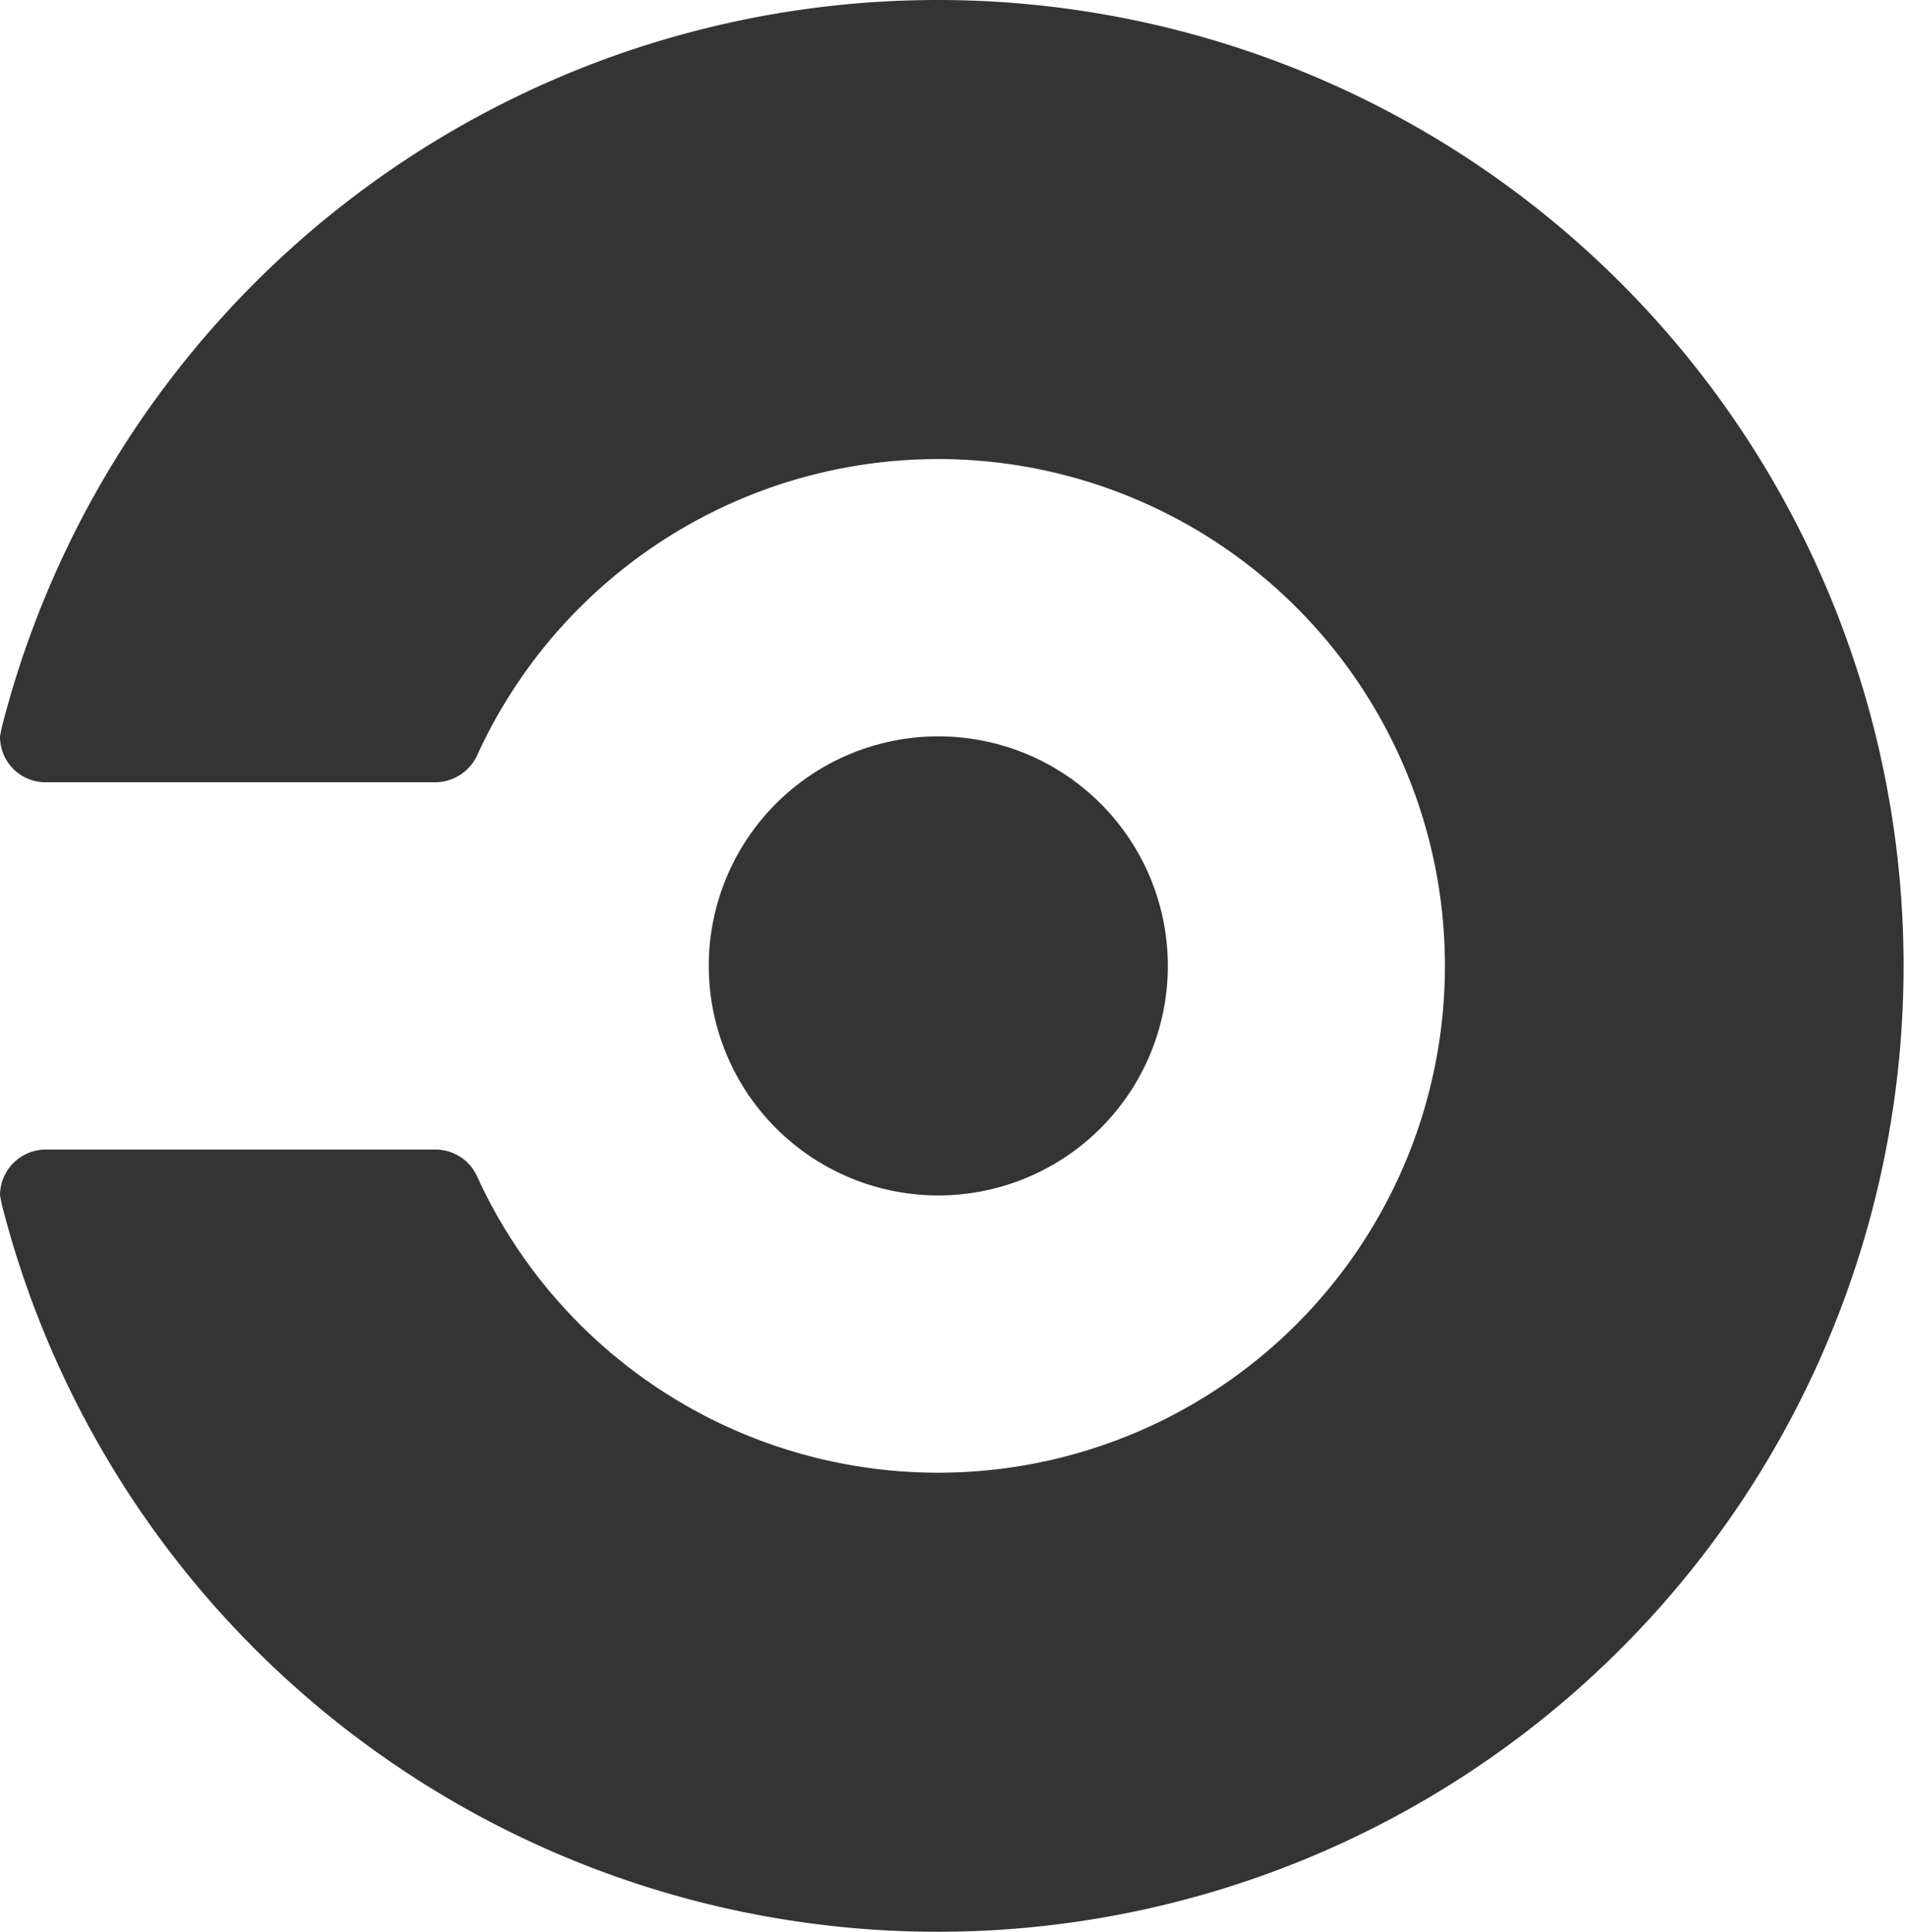
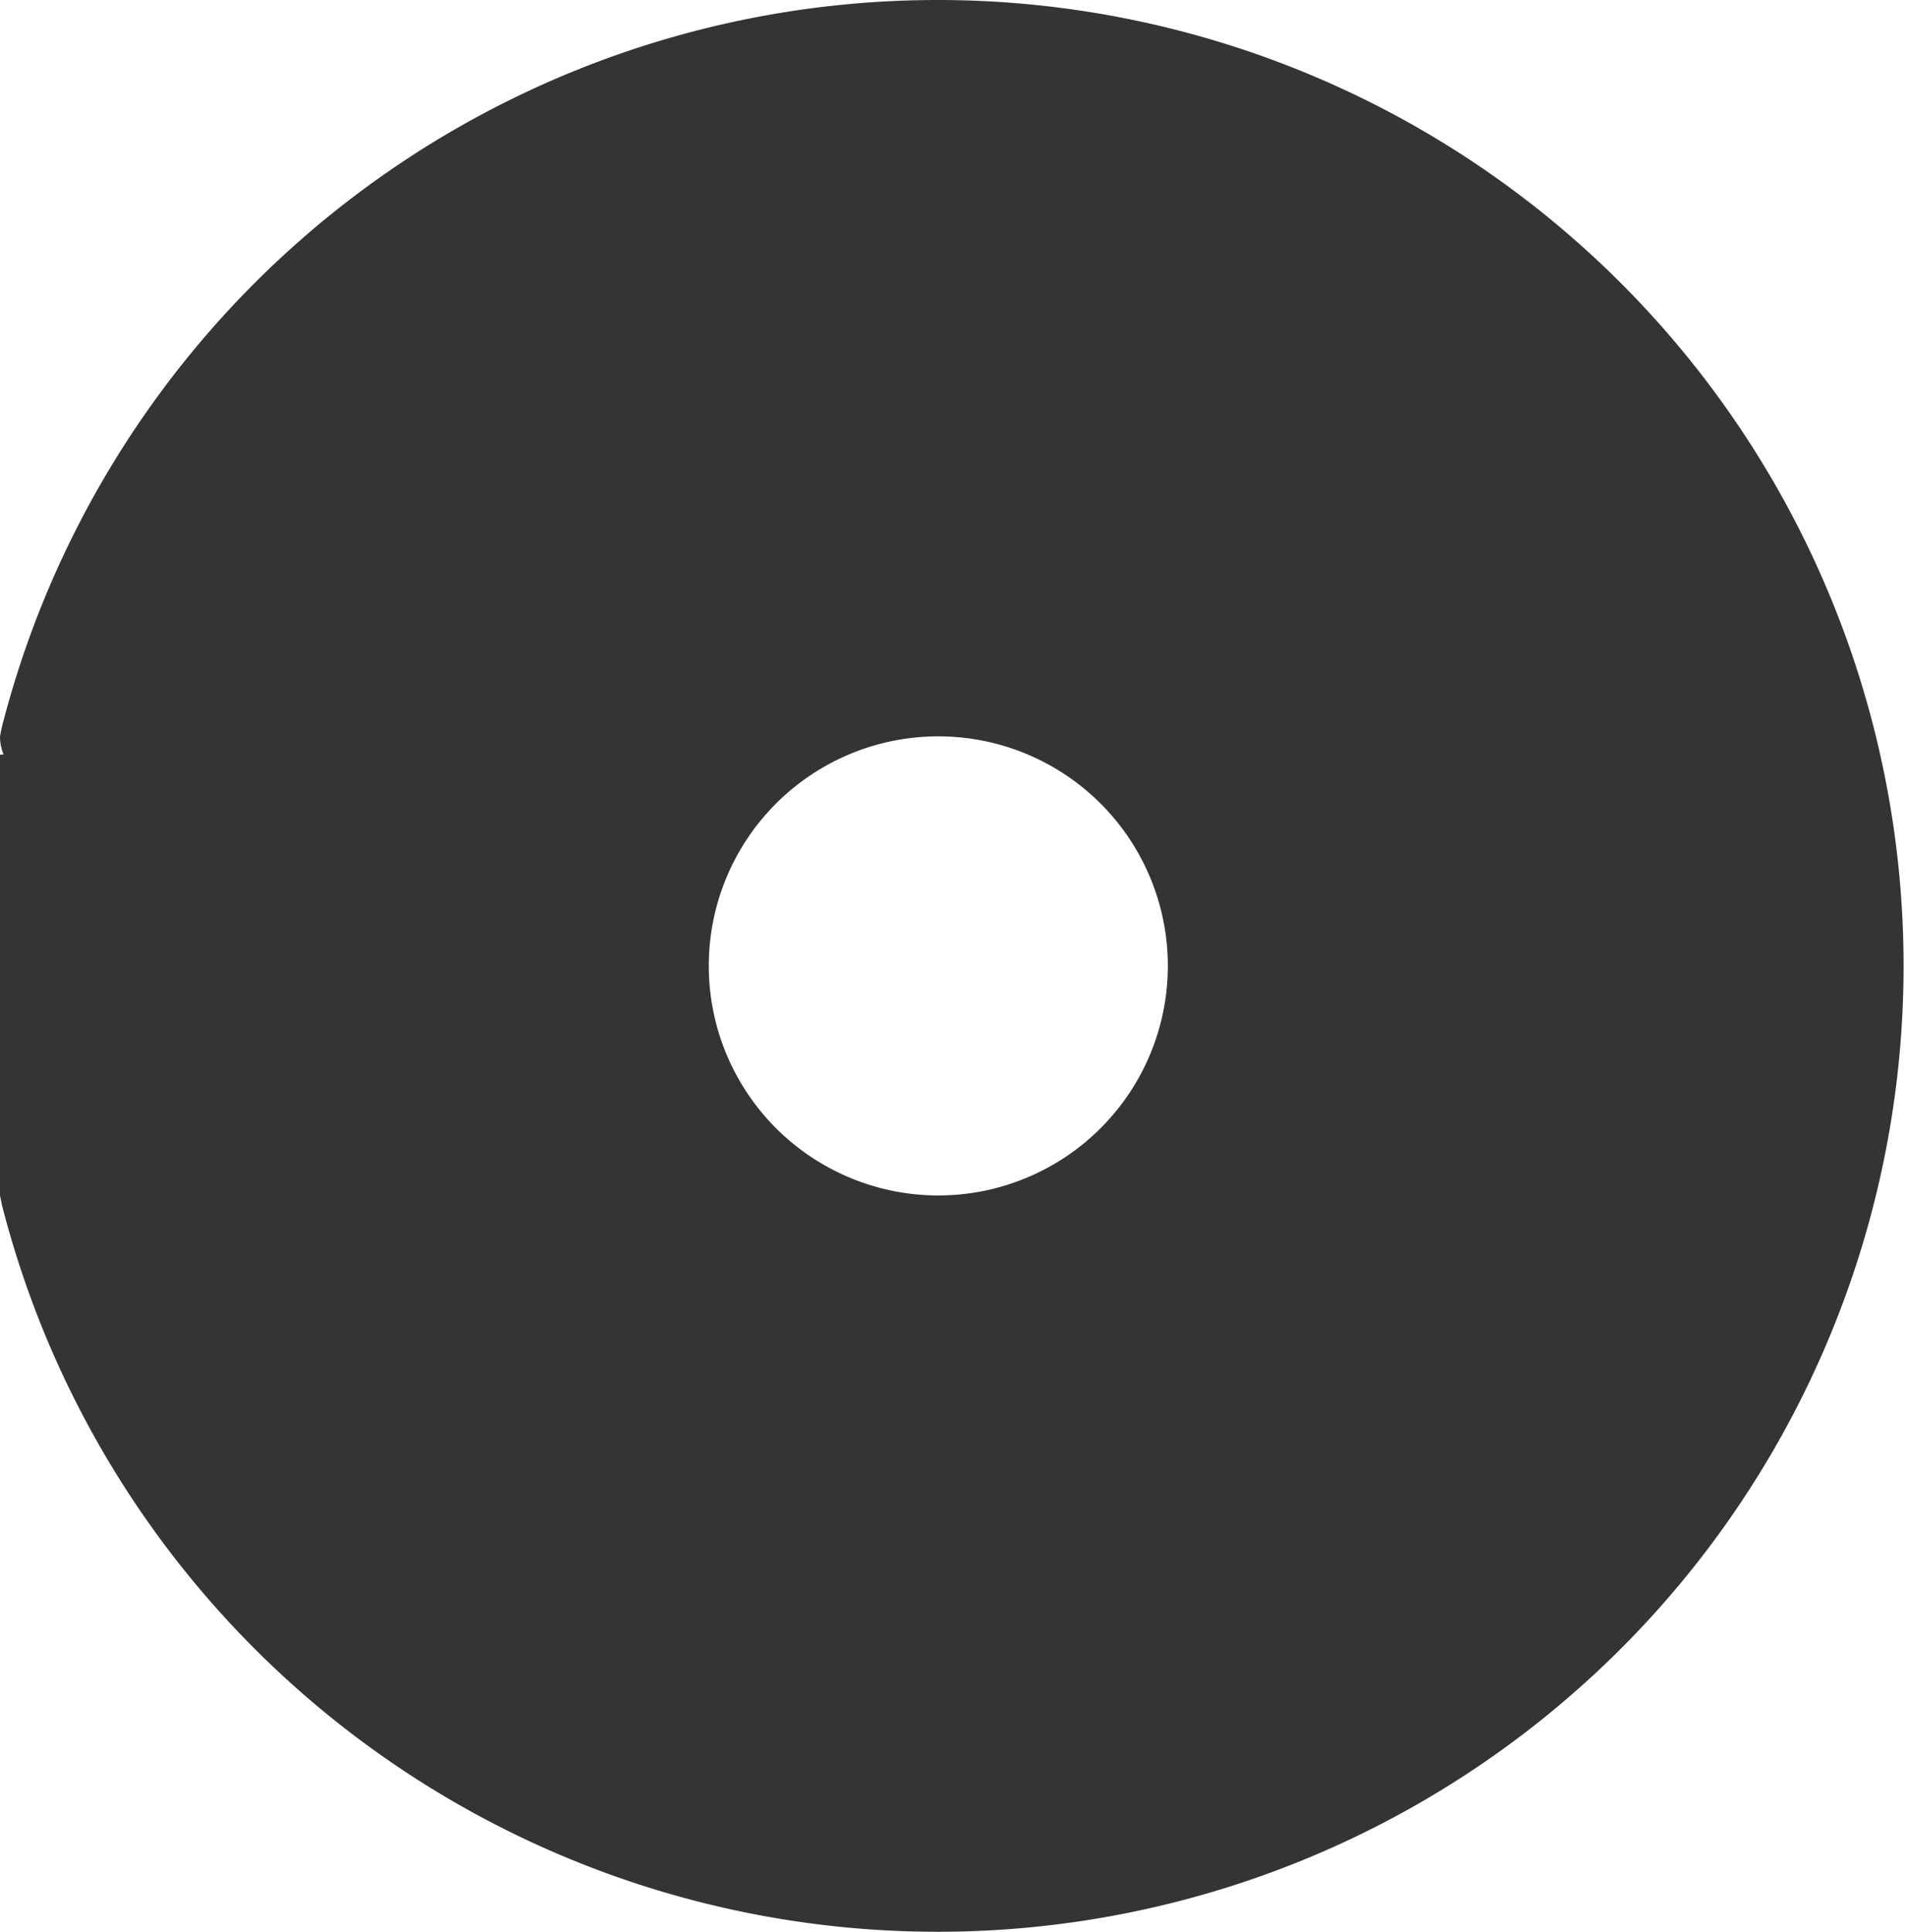
<svg xmlns="http://www.w3.org/2000/svg" viewBox="0 0 103.8 105.2">
-   <path d="M38.6 52.6a12.5 12.5 0 1125 0 12.5 12.5 0 01-25 0zM51.1 0a52.6 52.6 0 00-51 39.6l-.1.5c0 1.4 1.1 2.5 2.5 2.5h21.2c1 0 1.9-.6 2.3-1.5a27.6 27.6 0 110 23 2.5 2.5 0 00-2.3-1.5H2.5A2.5 2.5 0 000 65.1l.1.5A52.6 52.6 0 1051.1 0z" fill="#343434" />
+   <path d="M38.6 52.6a12.5 12.5 0 1125 0 12.5 12.5 0 01-25 0zM51.1 0a52.6 52.6 0 00-51 39.6l-.1.5c0 1.4 1.1 2.5 2.5 2.5h21.2c1 0 1.9-.6 2.3-1.5H2.5A2.5 2.5 0 000 65.1l.1.5A52.6 52.6 0 1051.1 0z" fill="#343434" />
</svg>